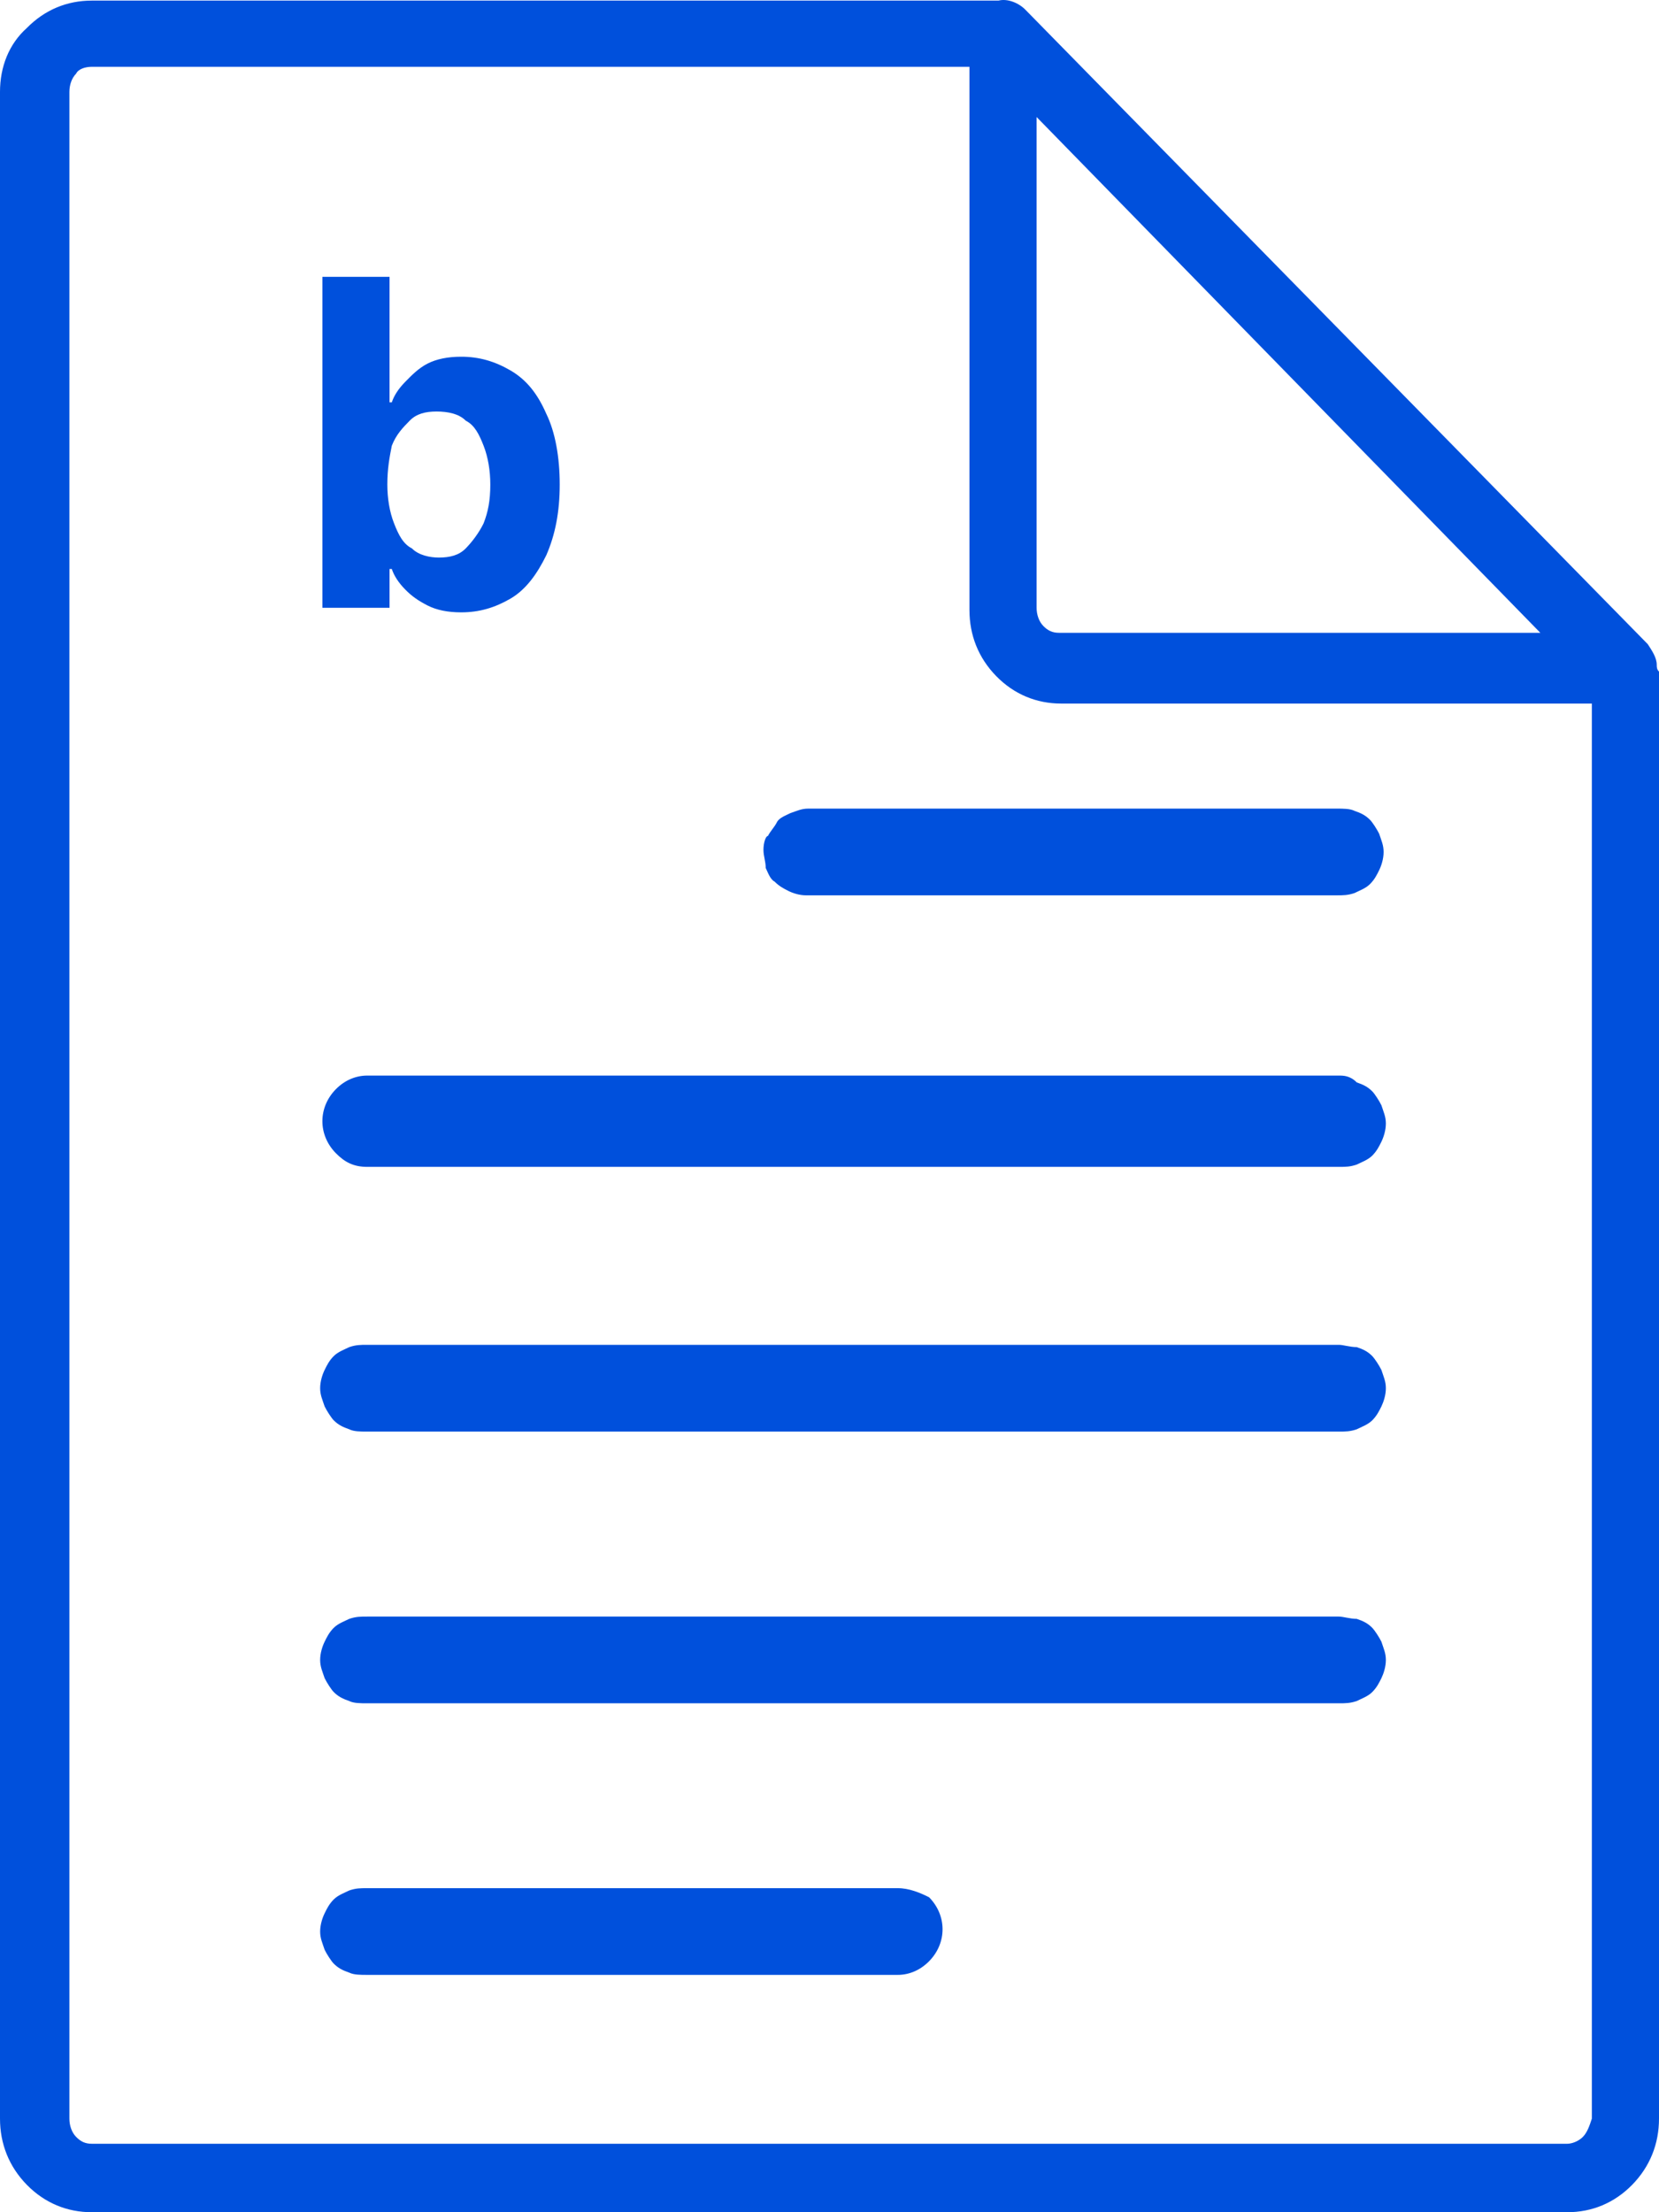
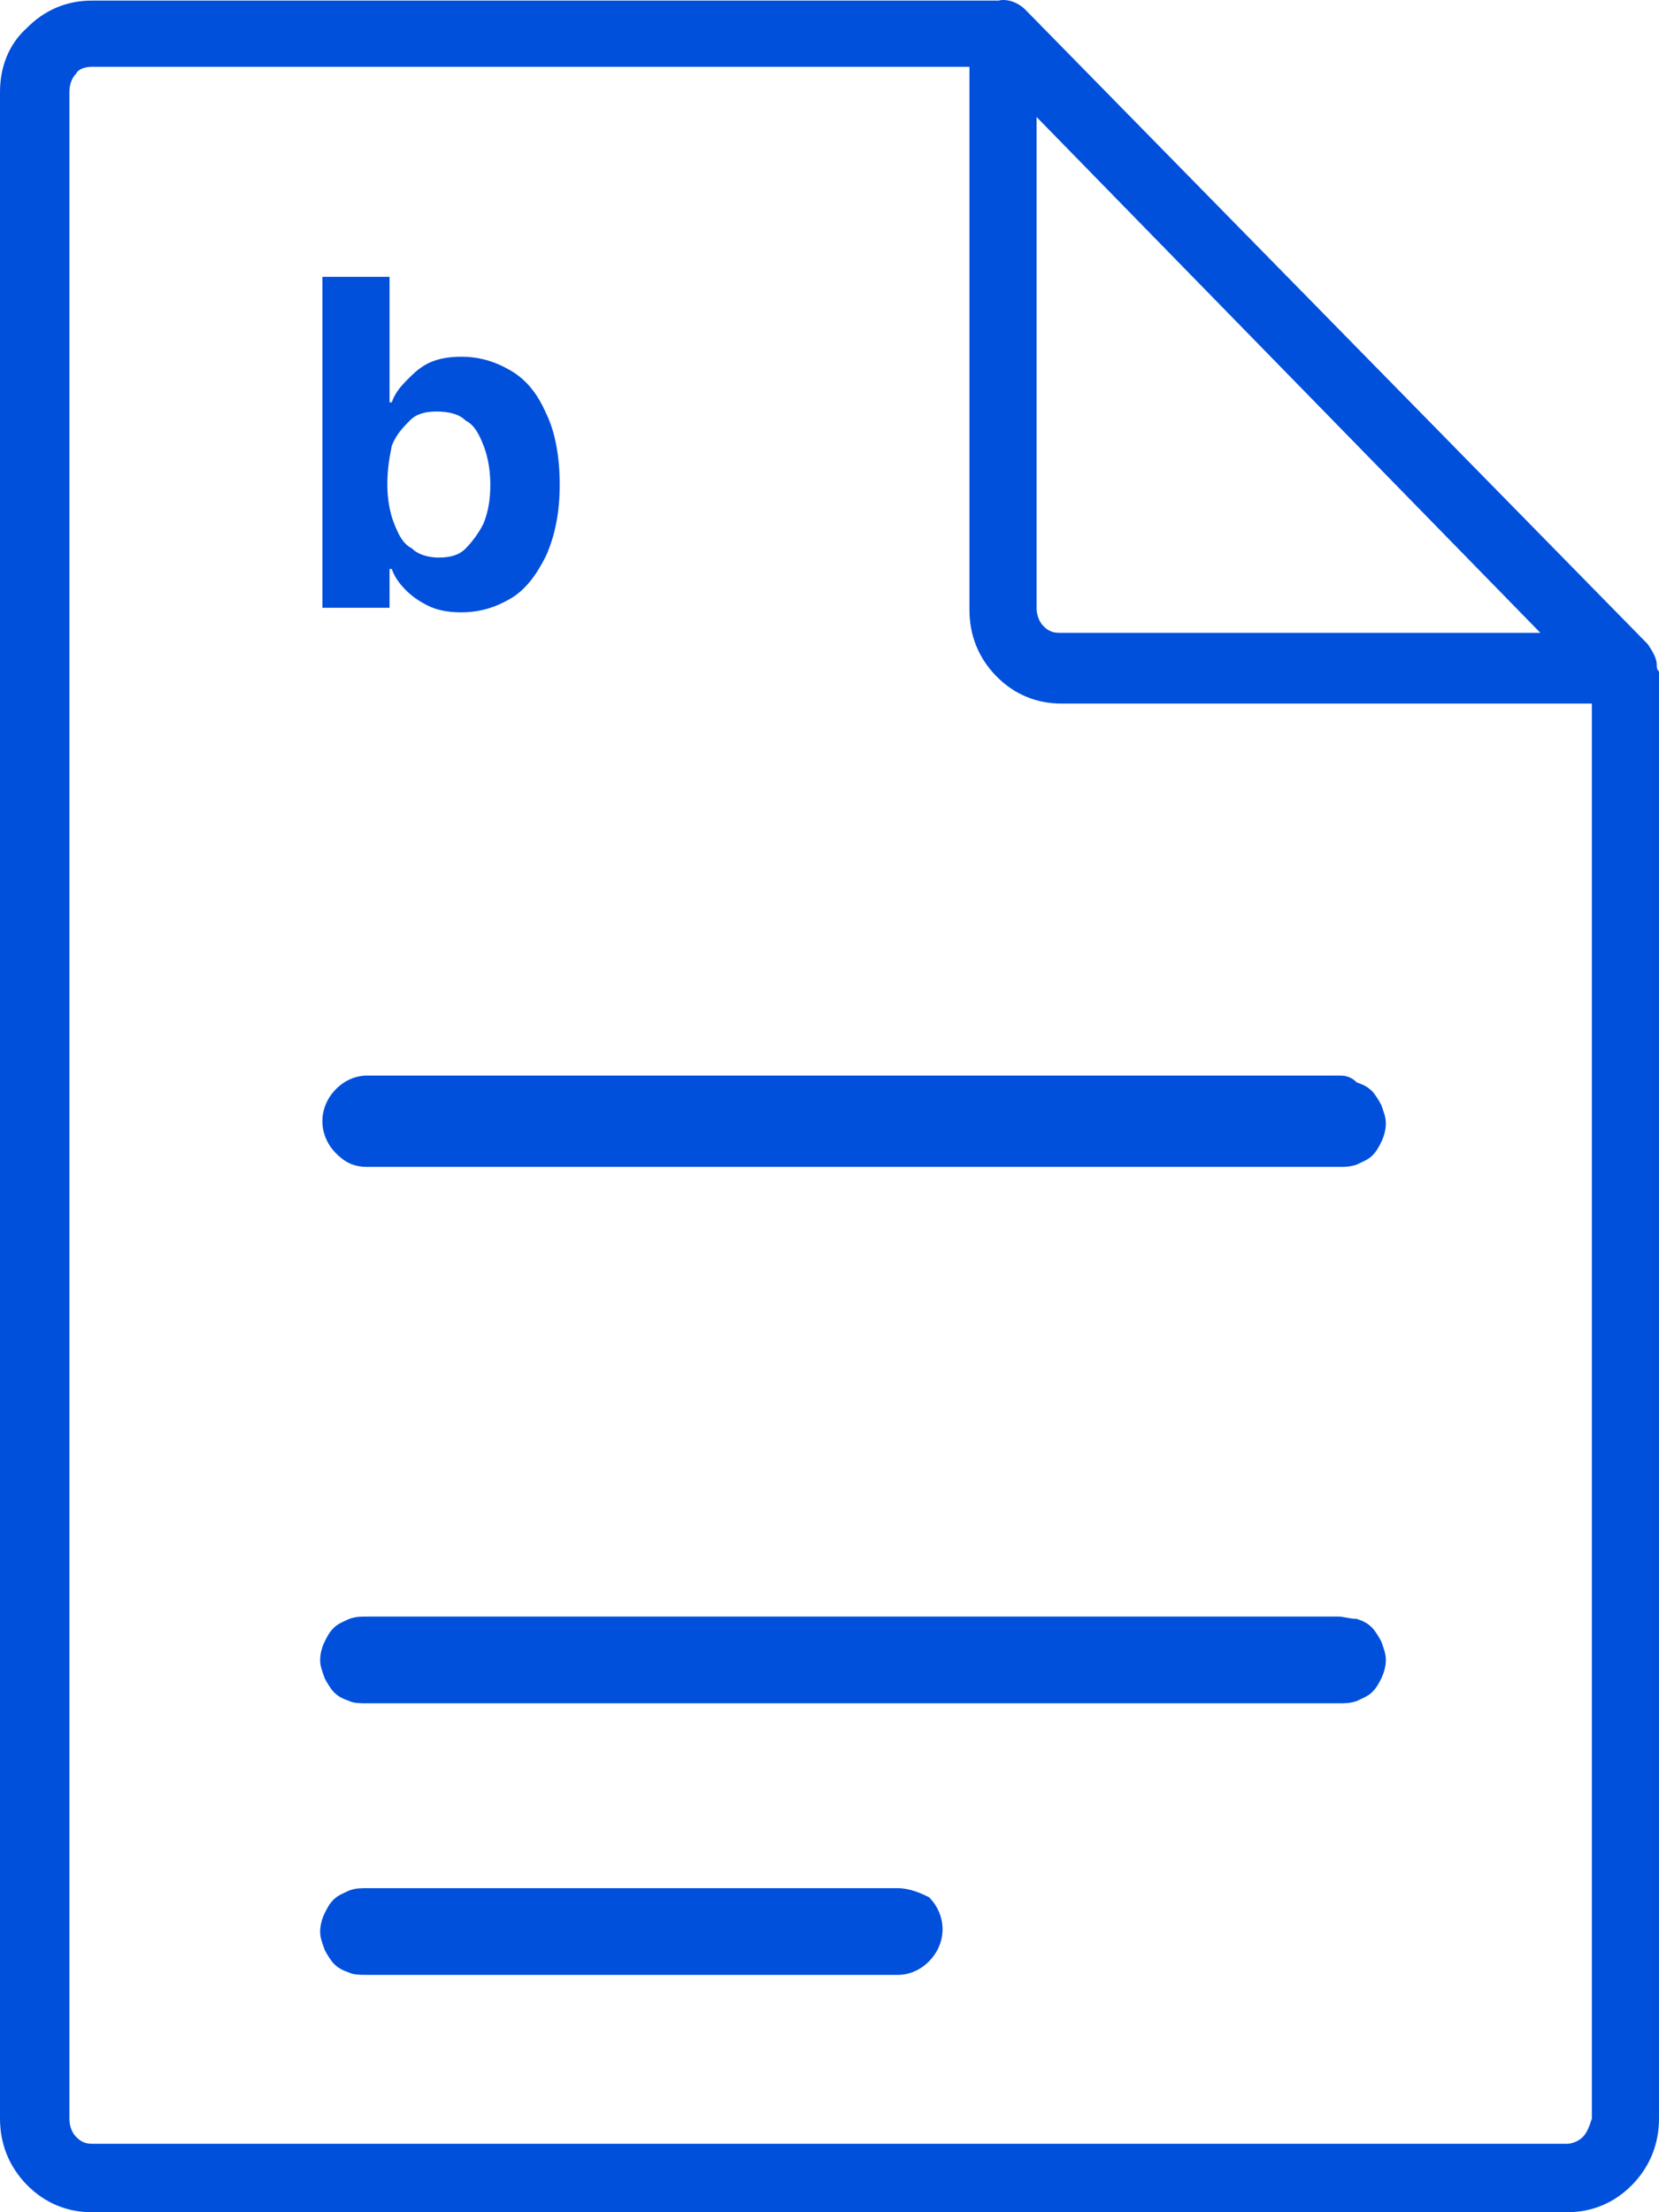
<svg xmlns="http://www.w3.org/2000/svg" width="42" height="56" viewBox="0 0 42 56" fill="none">
  <path d="M41.943 16.828C41.943 16.654 41.83 16.481 41.717 16.308L25.959 0.246C25.79 0.073 25.506 -0.043 25.279 0.015C25.223 0.015 25.223 0.015 25.166 0.015H2.324C1.7 0.015 1.134 0.246 0.68 0.708C0.227 1.113 0 1.691 0 2.326V53.631C0 54.267 0.227 54.844 0.68 55.307C1.134 55.769 1.7 56 2.324 56H39.676C40.3 56 40.866 55.769 41.32 55.307C41.773 54.844 42 54.267 42 53.631V17.001C41.943 16.943 41.943 16.886 41.943 16.828ZM26.186 2.904L38.996 16.019H26.81C26.64 16.019 26.526 15.961 26.413 15.846C26.3 15.73 26.243 15.557 26.243 15.383V2.904H26.186ZM40.073 54.093C39.959 54.209 39.789 54.267 39.676 54.267H2.324C2.154 54.267 2.04 54.209 1.927 54.093C1.814 53.978 1.757 53.804 1.757 53.631V2.326C1.757 2.153 1.814 1.979 1.927 1.864C1.984 1.748 2.154 1.691 2.324 1.691H24.543V15.441C24.543 16.077 24.769 16.654 25.223 17.117C25.676 17.579 26.243 17.81 26.866 17.81H40.3V53.631C40.243 53.804 40.186 53.978 40.073 54.093Z" fill="#0050DC" />
-   <path d="M33.895 34.043H9.295C9.125 34.043 9.012 34.043 8.842 34.101C8.729 34.158 8.559 34.216 8.445 34.332C8.332 34.447 8.275 34.563 8.219 34.678C8.162 34.794 8.105 34.967 8.105 35.141C8.105 35.314 8.162 35.43 8.219 35.603C8.275 35.718 8.389 35.892 8.445 35.95C8.559 36.065 8.672 36.123 8.842 36.181C8.955 36.239 9.125 36.239 9.295 36.239H33.895C34.065 36.239 34.178 36.239 34.348 36.181C34.461 36.123 34.632 36.065 34.745 35.95C34.858 35.834 34.915 35.718 34.972 35.603C35.028 35.487 35.085 35.314 35.085 35.141C35.085 34.967 35.028 34.852 34.972 34.678C34.915 34.563 34.801 34.39 34.745 34.332C34.632 34.216 34.518 34.158 34.348 34.101C34.178 34.101 34.008 34.043 33.895 34.043Z" fill="#0050DC" />
  <path d="M33.895 27.227H9.296C9.012 27.227 8.729 27.342 8.502 27.573C8.275 27.804 8.162 28.093 8.162 28.382C8.162 28.671 8.275 28.96 8.502 29.191C8.729 29.422 8.956 29.538 9.296 29.538H33.895C34.065 29.538 34.178 29.538 34.348 29.48C34.462 29.422 34.632 29.364 34.745 29.249C34.858 29.133 34.915 29.018 34.972 28.902C35.028 28.787 35.085 28.613 35.085 28.44C35.085 28.267 35.028 28.151 34.972 27.978C34.915 27.862 34.802 27.689 34.745 27.631C34.632 27.515 34.518 27.458 34.348 27.4C34.178 27.227 34.008 27.227 33.895 27.227Z" fill="#0050DC" />
  <path d="M33.895 40.922H9.295C9.125 40.922 9.012 40.922 8.842 40.98C8.729 41.037 8.559 41.095 8.445 41.211C8.332 41.326 8.275 41.442 8.219 41.557C8.162 41.673 8.105 41.846 8.105 42.02C8.105 42.193 8.162 42.309 8.219 42.482C8.275 42.597 8.389 42.771 8.445 42.828C8.559 42.944 8.672 43.002 8.842 43.06C8.955 43.117 9.125 43.117 9.295 43.117H33.895C34.065 43.117 34.178 43.117 34.348 43.06C34.461 43.002 34.632 42.944 34.745 42.828C34.858 42.713 34.915 42.597 34.972 42.482C35.028 42.366 35.085 42.193 35.085 42.02C35.085 41.846 35.028 41.731 34.972 41.557C34.915 41.442 34.801 41.269 34.745 41.211C34.632 41.095 34.518 41.037 34.348 40.98C34.178 40.98 34.008 40.922 33.895 40.922Z" fill="#0050DC" />
  <path d="M22.729 47.797H9.295C9.125 47.797 9.012 47.797 8.842 47.855C8.729 47.912 8.559 47.97 8.445 48.086C8.332 48.201 8.275 48.317 8.219 48.432C8.162 48.548 8.105 48.721 8.105 48.895C8.105 49.068 8.162 49.184 8.219 49.357C8.275 49.472 8.389 49.646 8.445 49.703C8.559 49.819 8.672 49.877 8.842 49.935C8.955 49.992 9.125 49.992 9.295 49.992H22.729C23.012 49.992 23.295 49.877 23.522 49.646C23.749 49.415 23.862 49.126 23.862 48.837C23.862 48.548 23.749 48.259 23.522 48.028C23.295 47.912 23.012 47.797 22.729 47.797Z" fill="#0050DC" />
-   <path d="M19.328 21.509C19.328 21.682 19.385 21.798 19.385 21.971C19.441 22.087 19.498 22.26 19.611 22.318C19.725 22.433 19.838 22.491 19.951 22.549C20.065 22.607 20.235 22.664 20.405 22.664H33.838C34.008 22.664 34.121 22.664 34.291 22.607C34.405 22.549 34.575 22.491 34.688 22.375C34.802 22.26 34.858 22.144 34.915 22.029C34.972 21.913 35.028 21.74 35.028 21.567C35.028 21.393 34.972 21.278 34.915 21.104C34.858 20.989 34.745 20.815 34.688 20.758C34.575 20.642 34.462 20.584 34.291 20.526C34.178 20.469 34.008 20.469 33.838 20.469H20.462C20.291 20.469 20.178 20.526 20.008 20.584C19.895 20.642 19.725 20.7 19.668 20.815C19.611 20.931 19.498 21.047 19.441 21.162C19.385 21.162 19.328 21.335 19.328 21.509Z" fill="#0050DC" />
  <path d="M8.162 15.385V7.008H9.862V10.185H9.919C9.976 10.012 10.089 9.839 10.259 9.666C10.429 9.492 10.599 9.319 10.826 9.203C11.053 9.088 11.336 9.03 11.676 9.03C12.13 9.03 12.526 9.146 12.923 9.377C13.32 9.608 13.603 9.954 13.83 10.474C14.057 10.937 14.17 11.572 14.17 12.265C14.17 12.959 14.057 13.537 13.83 14.056C13.603 14.519 13.32 14.923 12.923 15.154C12.526 15.385 12.13 15.501 11.676 15.501C11.336 15.501 11.053 15.443 10.826 15.328C10.599 15.212 10.429 15.097 10.259 14.923C10.089 14.75 9.976 14.576 9.919 14.403H9.862V15.385H8.162ZM9.806 12.265C9.806 12.612 9.862 12.959 9.976 13.248C10.089 13.537 10.203 13.768 10.429 13.883C10.599 14.056 10.883 14.114 11.109 14.114C11.393 14.114 11.62 14.056 11.79 13.883C11.96 13.71 12.13 13.479 12.243 13.248C12.356 12.959 12.413 12.67 12.413 12.265C12.413 11.919 12.356 11.572 12.243 11.283C12.13 10.994 12.016 10.763 11.79 10.648C11.62 10.474 11.336 10.417 11.053 10.417C10.769 10.417 10.543 10.474 10.373 10.648C10.203 10.821 10.032 10.994 9.919 11.283C9.862 11.572 9.806 11.861 9.806 12.265Z" fill="#0050DC" />
</svg>